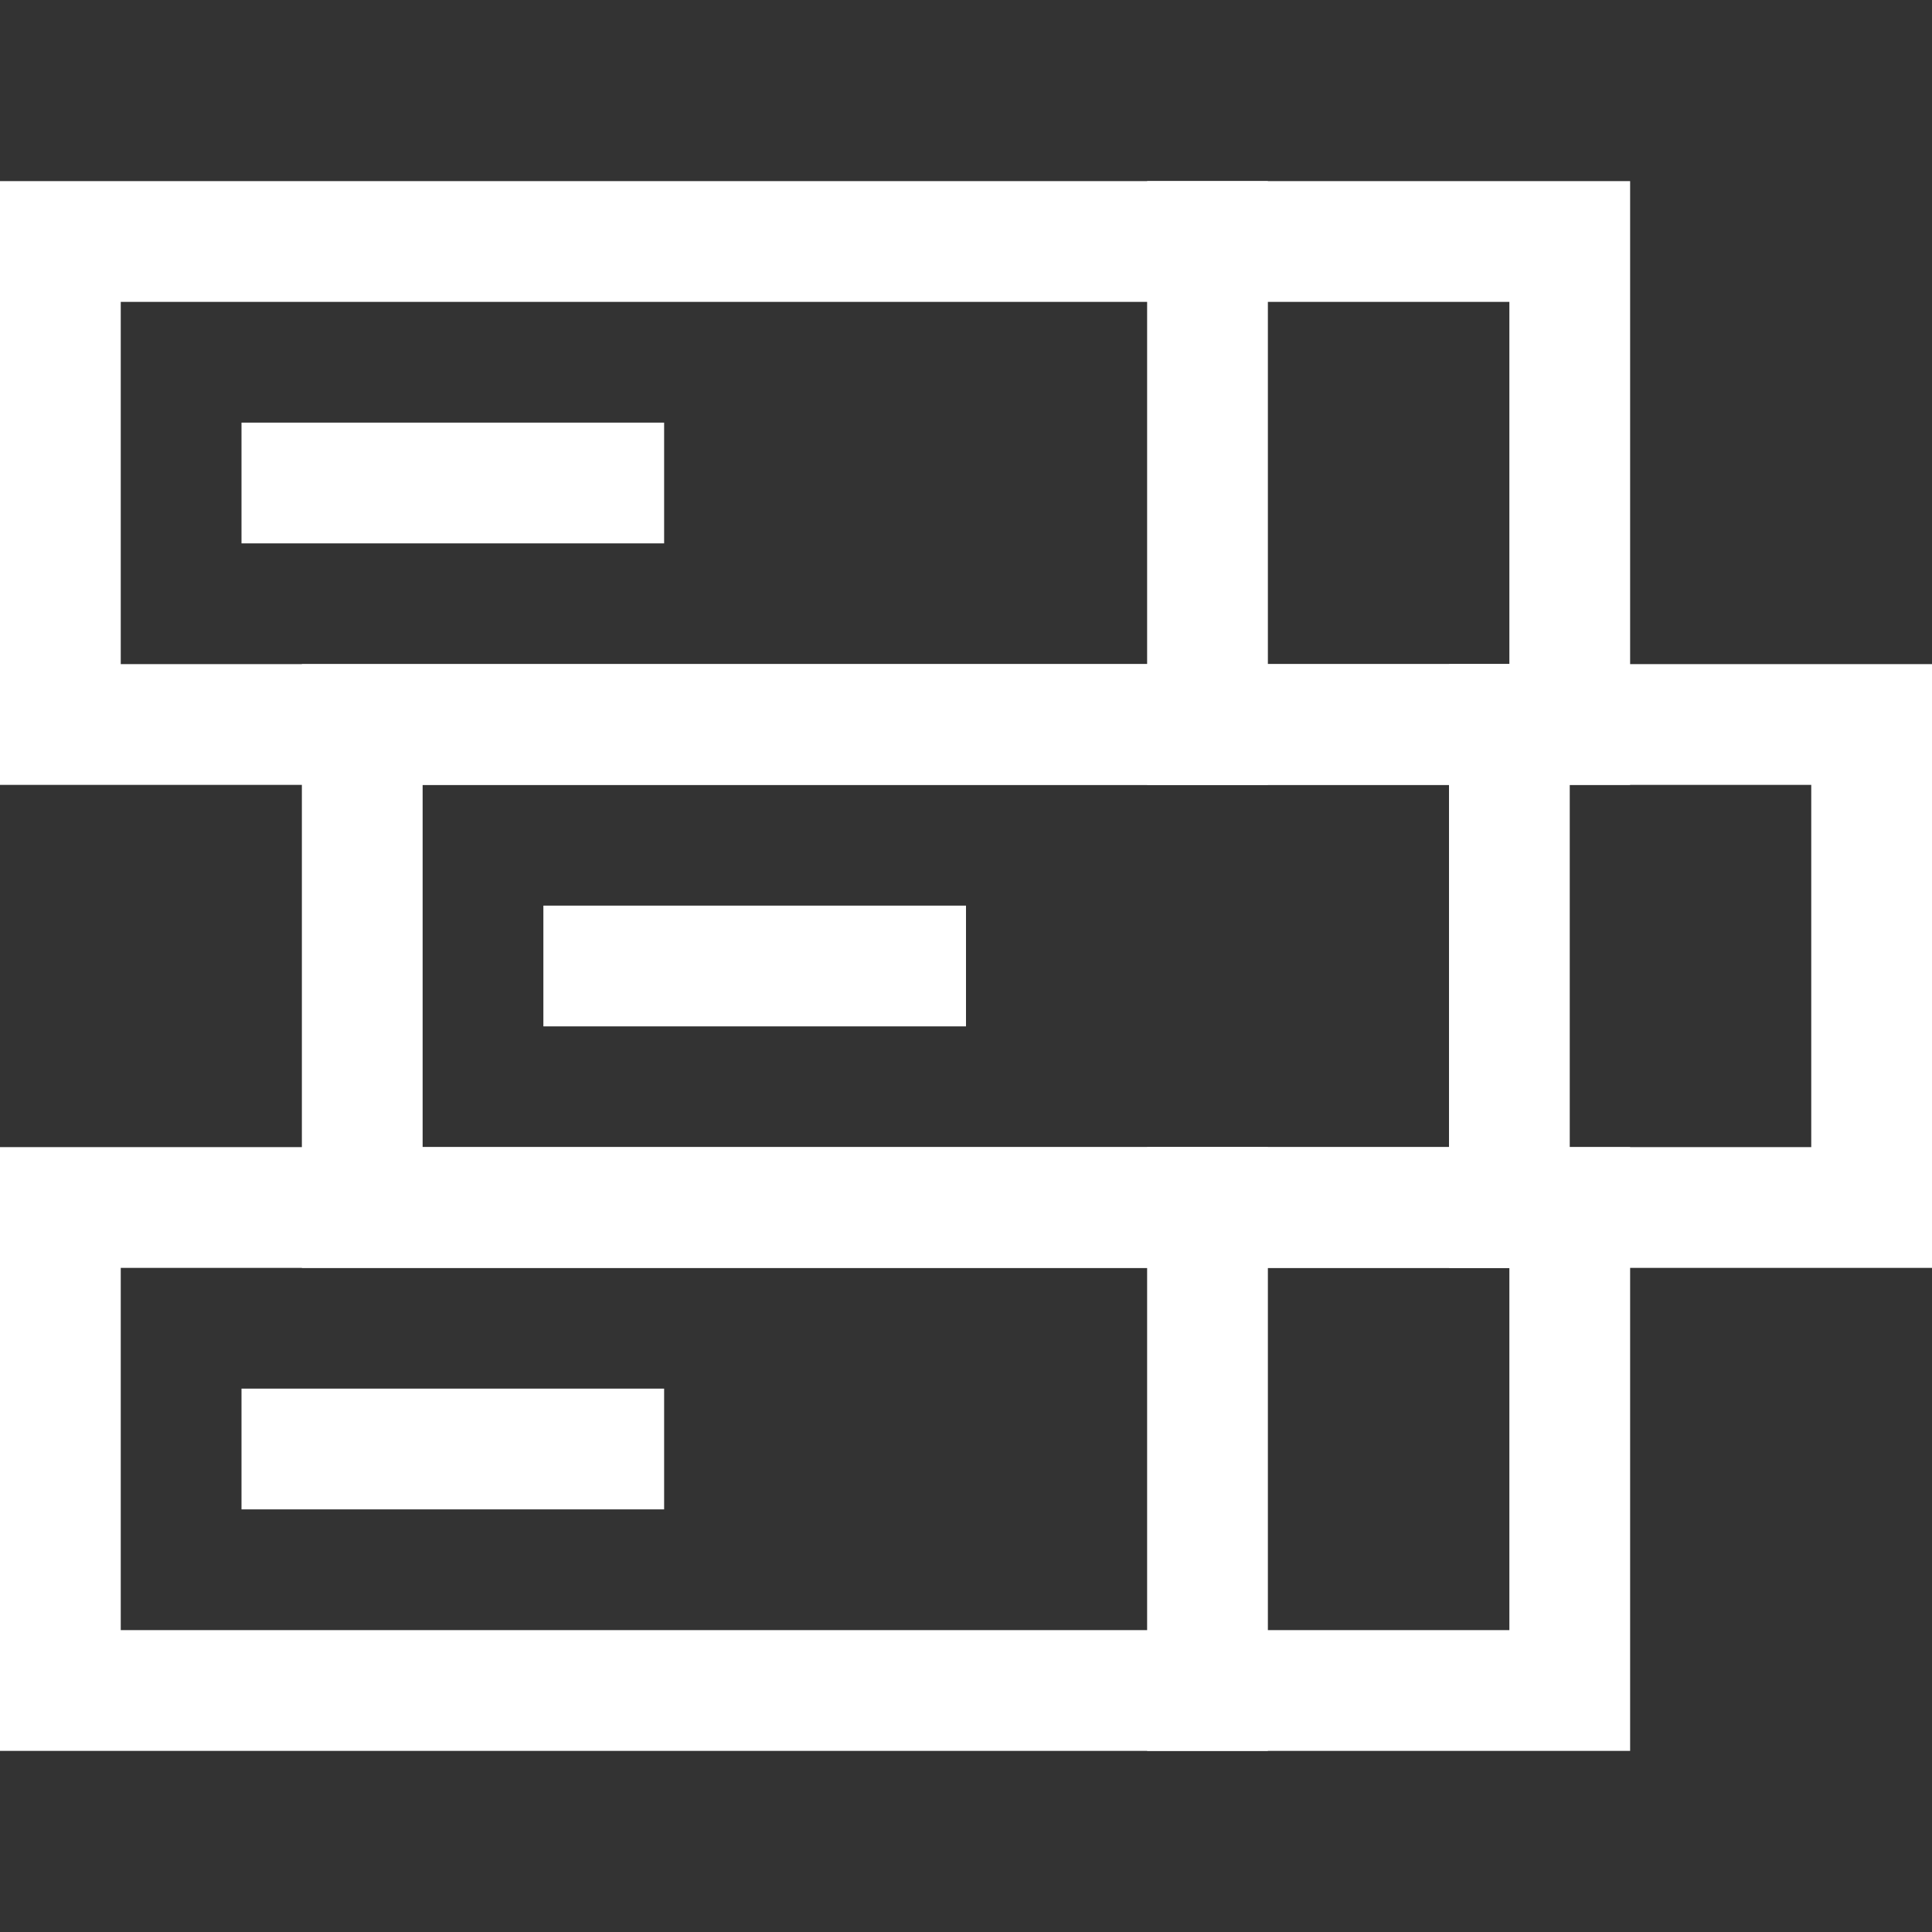
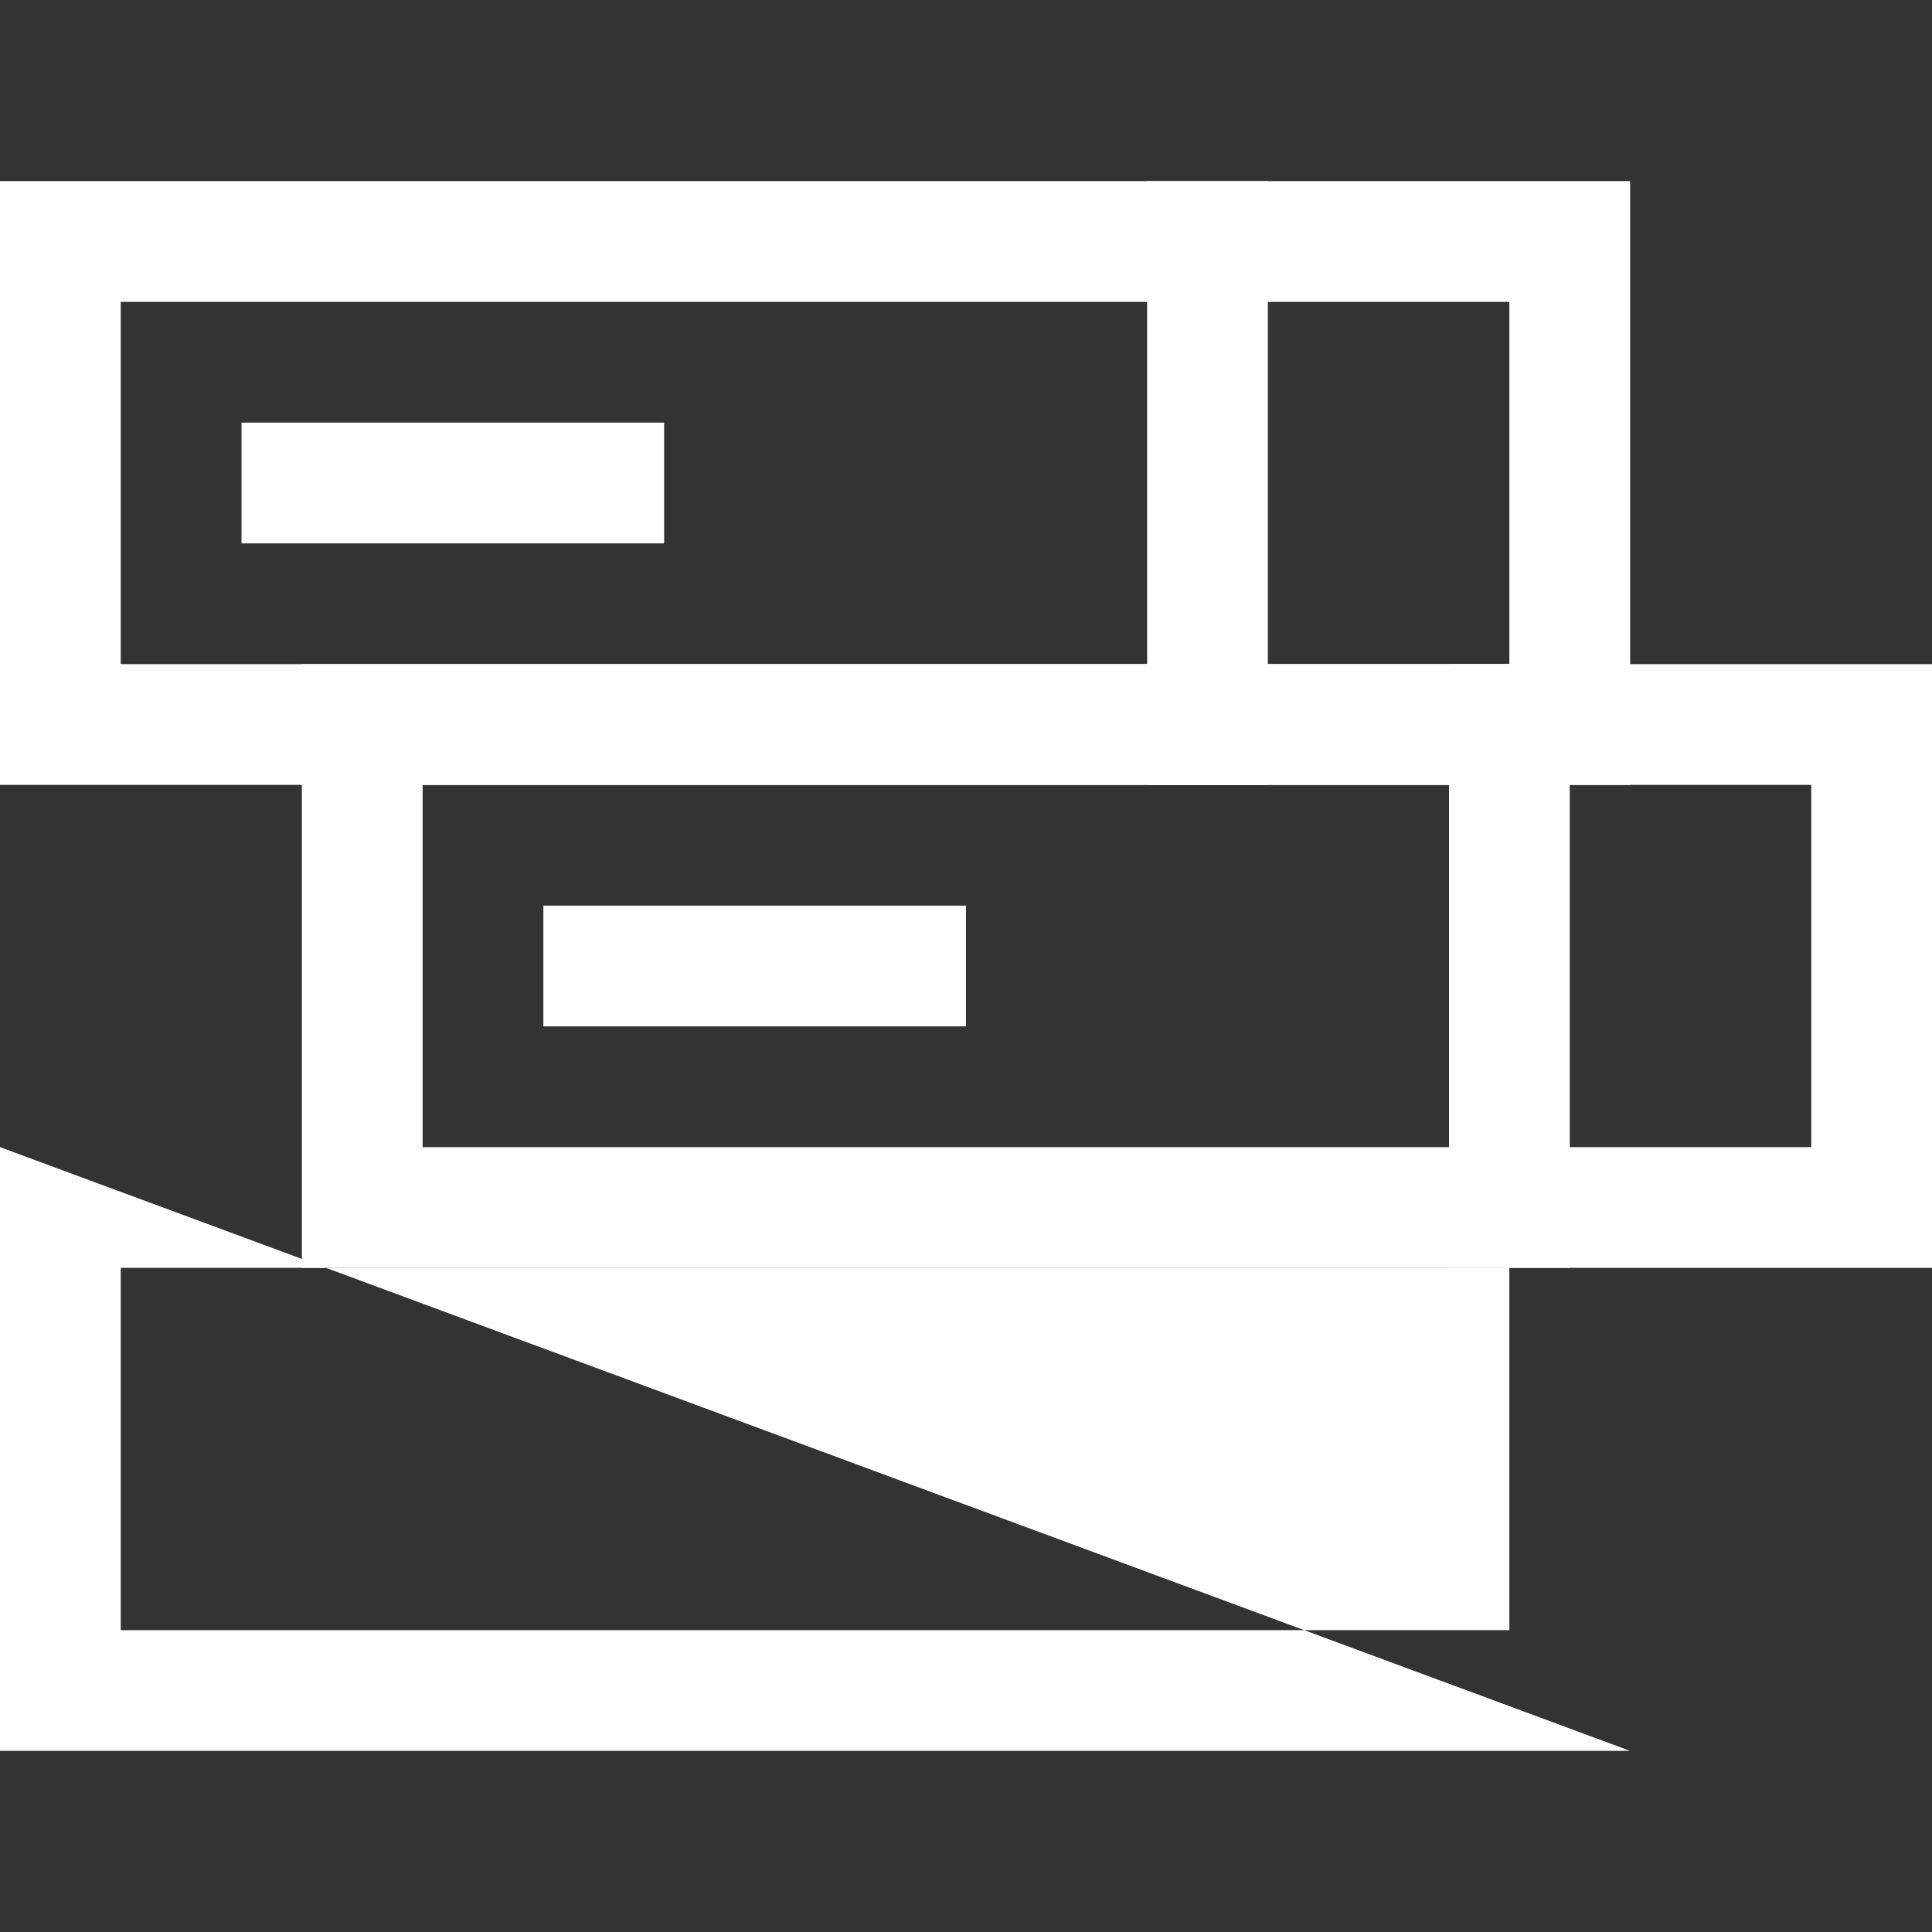
<svg xmlns="http://www.w3.org/2000/svg" id="Layer_1" data-name="Layer 1" viewBox="0 0 32 32">
  <rect x="0" y="0" width="32" height="32" fill="#333333" stroke="none" />
  <defs>
    <style>.cls-1{fill:#fff;}</style>
  </defs>
  <title>Day to Day Booking - White</title>
  <rect class="cls-1" x="4" y="7" width="7" height="2" />
  <rect class="cls-1" x="19" y="3" width="2" height="10" />
  <rect class="cls-1" x="9" y="15" width="7" height="2" />
  <rect class="cls-1" x="24" y="11" width="2" height="10" />
-   <rect class="cls-1" x="4" y="23" width="7" height="2" />
-   <rect class="cls-1" x="19" y="19" width="2" height="10" />
  <path class="cls-1" d="M27,13H0V3H27ZM2,11H25V5H2Z" />
  <path class="cls-1" d="M32,21H5V11H32ZM7,19H30V13H7Z" />
-   <path class="cls-1" d="M27,29H0V19H27ZM2,27H25V21H2Z" />
+   <path class="cls-1" d="M27,29H0V19ZM2,27H25V21H2Z" />
</svg>